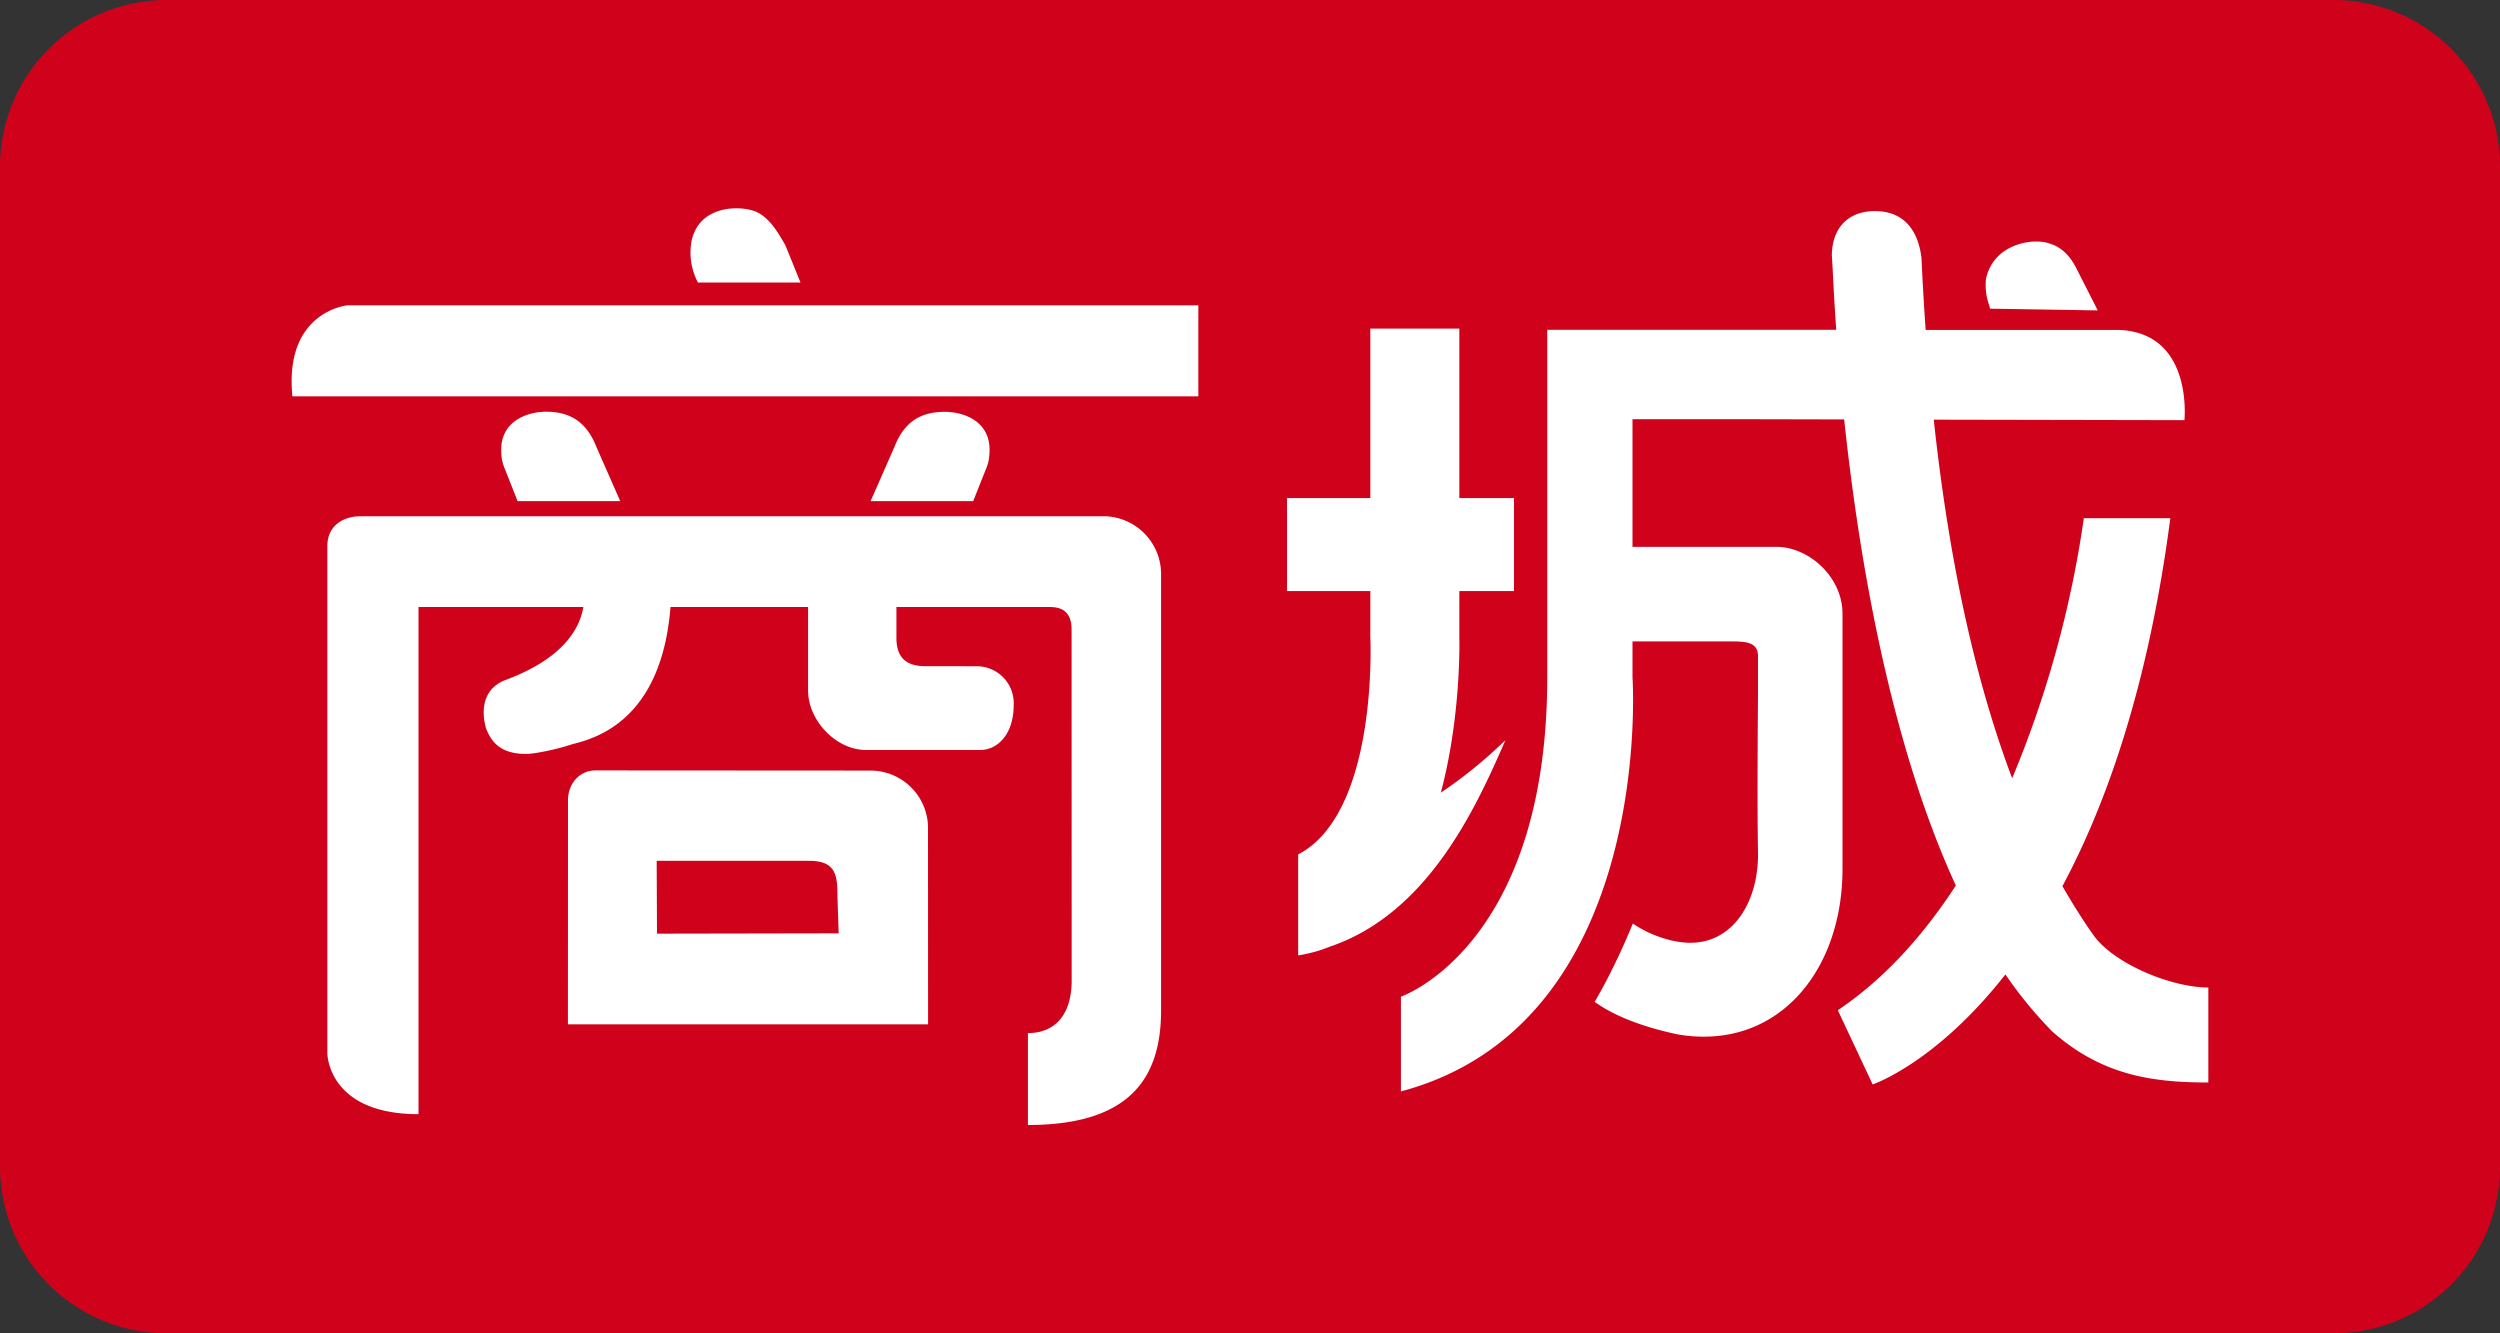
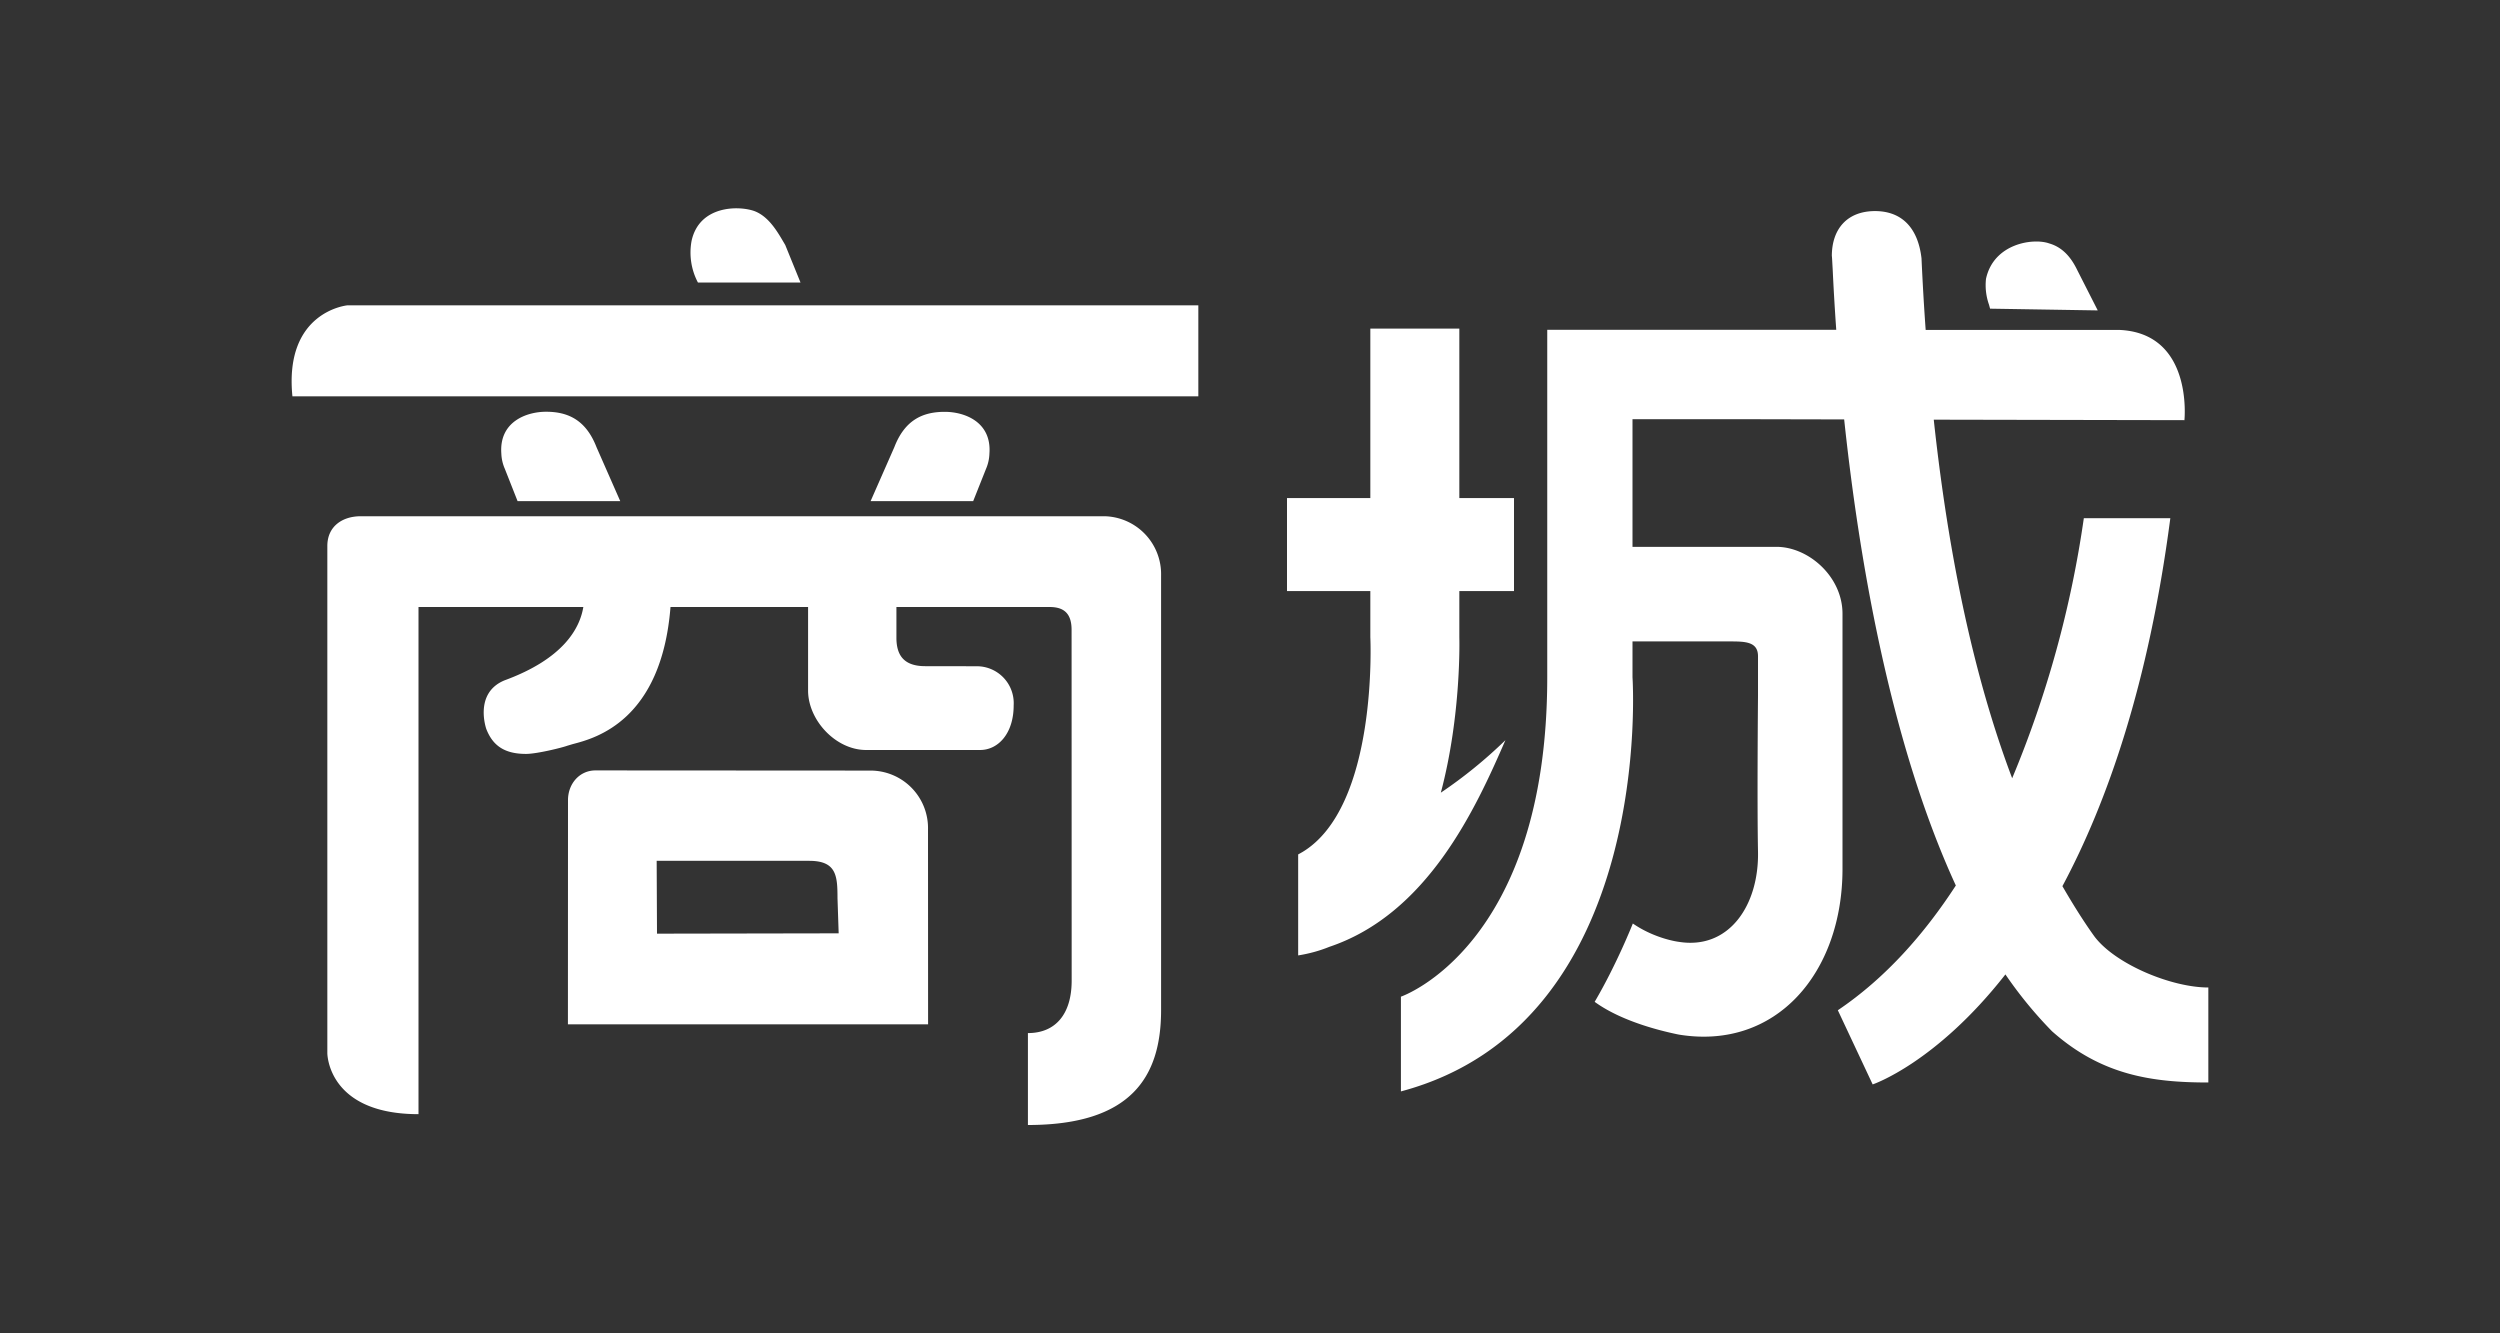
<svg xmlns="http://www.w3.org/2000/svg" width="30" height="16" fill="none">
  <rect width="100%" height="100%" fill="#333333" stroke="none" />
-   <path fill="#D0011B" fill-rule="evenodd" d="M0 2a2 2 0 0 1 2-2h26a2 2 0 0 1 2 2v12a2 2 0 0 1-2 2H2a2 2 0 0 1-2-2z" clip-rule="evenodd" />
  <path fill="#fff" fill-rule="evenodd" d="M8.299 2.89a.77.77 0 0 0 .076.5h1.231l-.183-.45-.02-.034c-.078-.133-.181-.309-.35-.373-.191-.068-.661-.068-.754.357m-4.13.774H14.38v1.092H3.509c-.102-1.021.66-1.092.66-1.092m8.691 8.11c-.002.39-.189.623-.525.623V13.5c1.237 0 1.598-.576 1.598-1.377V6.908a.695.695 0 0 0-.671-.713H4.328c-.217 0-.4.119-.4.357v6.086s0 .732 1.094.732V7.284H7c-.043.26-.242.622-.945.88-.373.153-.219.585-.219.585.078.2.22.298.476.298.131 0 .433-.075.495-.098l.067-.02c.27-.07 1.064-.28 1.172-1.645h1.651v1.003c0 .353.33.713.697.713h1.367c.217 0 .403-.198.403-.535a.443.443 0 0 0-.446-.47l-.616-.001c-.277 0-.341-.155-.345-.328v-.382h1.838c.174 0 .264.079.264.275zm-2.102-4.108v.107-.122zm-.694 3.534-2.18.004-.004-.874h1.83c.327 0 .34.178.34.448zm-3.249 1.092h4.322l-.001-2.335a.69.69 0 0 0-.696-.71l-3.294-.002c-.192 0-.33.16-.33.356zm-.604-6.278h1.232l-.285-.648c-.126-.324-.339-.425-.605-.425-.236 0-.565.12-.537.502a.5.5 0 0 0 .042.183zm4.236 0h1.231l.154-.387a.5.5 0 0 0 .041-.183c.029-.383-.3-.502-.536-.502-.267 0-.48.1-.605.424zm14.688 5.226c.25.33.921.61 1.365.61v1.14c-.683 0-1.284-.09-1.875-.614a5 5 0 0 1-.56-.683c-.836 1.067-1.593 1.32-1.593 1.32l-.418-.89c.572-.386 1.037-.914 1.416-1.497-.806-1.752-1.171-4.005-1.34-5.593l-1.358-.003H19.59v1.532h1.727c.385 0 .793.357.793.803v3.062c0 1.242-.793 2.18-1.964 1.988l-.025-.005c-.12-.026-.638-.135-.985-.388.266-.453.458-.94.458-.94.27.186.55.22.552.22.602.097.963-.439.95-1.083-.012-.601 0-1.869 0-1.869v-.475c0-.178-.157-.178-.348-.178H19.59v.43s.283 4.153-2.779 4.97V11.96s1.756-.6 1.756-3.834V3.958h3.468a31 31 0 0 1-.043-.729c-.006-.101-.008-.156-.01-.156 0-.326.184-.536.51-.54.325-.003.523.196.566.566q.02.444.05.86h2.322c.892.037.783 1.083.783 1.083l-3.008-.006c.208 1.928.564 3.306.941 4.303a12.8 12.8 0 0 0 .86-3.121h1.038c-.26 1.986-.755 3.406-1.295 4.416q.207.358.386.606m-1.267-7.584a.7.7 0 0 1-.036-.31c.092-.425.567-.493.758-.425.19.054.285.212.34.326l.243.478-1.292-.021zm-7.424.287v2.034h-1v1.116h1v.553s.099 2.045-.826 2.585h-.004v.002l-.036.02v1.212q.2-.032.374-.103c1.179-.396 1.756-1.658 2.113-2.48a5.6 5.6 0 0 1-.775.63c.25-.942.222-1.866.222-1.866v-.553h.656V5.977h-.656V3.943z" clip-rule="evenodd" />
</svg>